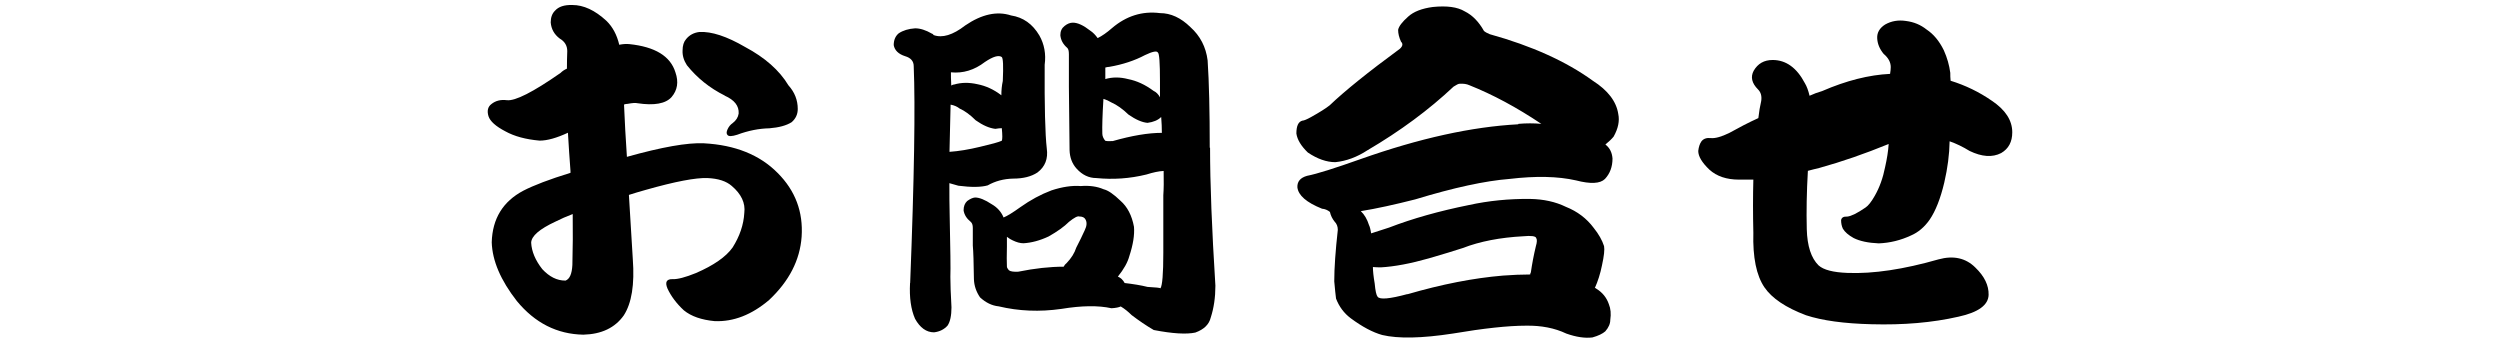
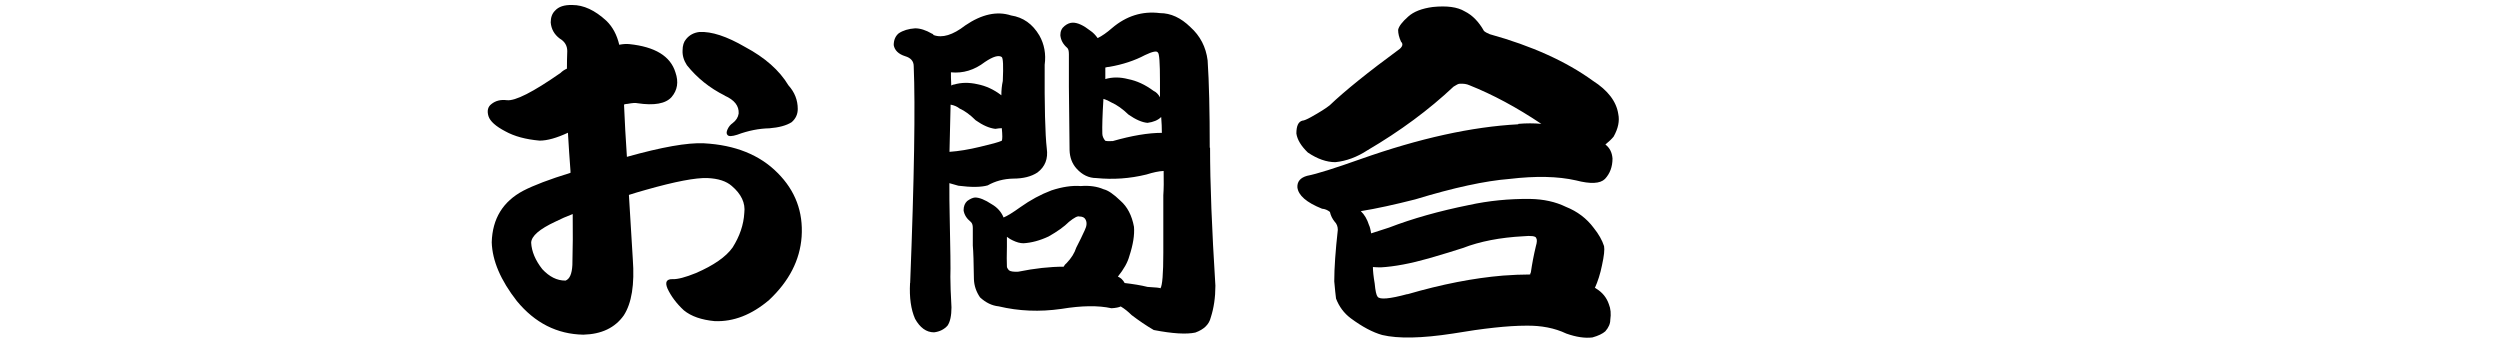
<svg xmlns="http://www.w3.org/2000/svg" id="_レイヤー_2" data-name="レイヤー 2" version="1.1" viewBox="0 0 225.07 30.76">
  <defs>
    <style>
      .cls-1 {
        fill: #000;
        stroke-width: 0px;
      }
    </style>
  </defs>
  <path class="cls-1" d="M56.62,17.56c.11,1.85.23,3.77.35,5.77.17,2.28-.1,3.96-.81,5.06-.79,1.12-2.01,1.7-3.64,1.74-2.36-.04-4.36-1.05-5.99-3.03-1.46-1.87-2.21-3.63-2.26-5.29.06-2.13,1.01-3.67,2.84-4.64.95-.49,2.36-1.03,4.25-1.61v-.16c-.09-1.14-.16-2.29-.23-3.45-1.01.47-1.86.71-2.55.71-1.25-.11-2.28-.39-3.09-.84-.86-.45-1.36-.9-1.51-1.35-.15-.49-.06-.86.26-1.1.37-.3.83-.42,1.39-.35.75.09,2.36-.73,4.83-2.45.17-.17.37-.3.58-.39,0-.56.01-1.08.03-1.58,0-.49-.23-.87-.68-1.13-.49-.37-.76-.85-.81-1.45,0-.45.13-.81.39-1.06.32-.36.83-.53,1.56-.51,1.01,0,2.03.47,3.06,1.42.56.54.95,1.26,1.16,2.16.3-.06.6-.09.9-.06,2.32.24,3.71,1.08,4.16,2.55.3.86.18,1.6-.35,2.22-.54.6-1.57.78-3.09.55-.15-.04-.44-.02-.87.06-.11,0-.21.02-.32.06.06,1.5.15,3.07.26,4.71,3.14-.88,5.45-1.29,6.93-1.22,2.81.15,5.03,1.04,6.64,2.67,1.59,1.59,2.31,3.5,2.16,5.74-.15,2.11-1.13,4.01-2.93,5.7-1.57,1.33-3.2,1.97-4.9,1.9-1.18-.11-2.11-.43-2.77-.97-.67-.62-1.16-1.28-1.48-1.97-.24-.58-.08-.86.48-.84.43.02,1.13-.16,2.09-.55,1.59-.69,2.69-1.45,3.29-2.29.64-1.01,1-2.05,1.06-3.13.11-.88-.27-1.69-1.13-2.42-.49-.43-1.22-.67-2.19-.71-1.05-.04-2.9.31-5.54,1.06-.54.15-1.04.3-1.51.45l-.02.02ZM50.89,25.27c.39-.13.6-.6.64-1.42.04-1.53.05-3.05.03-4.58-.56.21-1.07.44-1.55.68-1.44.67-2.17,1.3-2.19,1.9.04.79.38,1.59,1,2.38.64.69,1.33,1.03,2.06,1.03h0ZM65.26,8.61c-1.38-.69-2.51-1.6-3.42-2.74-.28-.43-.41-.87-.39-1.32,0-.45.11-.79.32-1.03.3-.37.7-.58,1.19-.64,1.1-.06,2.47.39,4.12,1.35,1.78.95,3.08,2.09,3.9,3.45.56.62.84,1.33.84,2.13,0,.47-.18.87-.55,1.19-.47.3-1.14.48-2,.55-.95.02-1.91.21-2.9.58-.47.15-.76.16-.87.03-.11-.11-.11-.28,0-.52.11-.24.26-.42.45-.55.32-.24.5-.53.55-.87.04-.69-.38-1.22-1.26-1.61h.02Z" />
  <path class="cls-1" d="M81.94,25.49c.37-9.48.47-15.98.32-19.53,0-.45-.26-.75-.77-.9-.6-.19-.95-.53-1.03-1,0-.45.15-.81.45-1.06.39-.26.88-.41,1.48-.45.45,0,.96.16,1.51.48.04,0,.1.04.16.13.77.28,1.72,0,2.84-.87,1.48-1.01,2.86-1.31,4.12-.9,1.1.17,1.94.77,2.55,1.8.45.79.61,1.68.48,2.64-.02,3.72.04,6.23.19,7.54.13.92-.15,1.64-.84,2.16-.56.37-1.29.55-2.19.55-.86.02-1.62.23-2.29.61-.6.17-1.48.18-2.64.03-.21-.06-.48-.14-.81-.23,0,.99,0,2.01.03,3.06.06,2.86.09,4.65.06,5.38,0,.6.03,1.51.1,2.74,0,.75-.12,1.3-.35,1.64-.3.34-.71.55-1.22.61-.69,0-1.26-.41-1.71-1.22-.37-.84-.52-1.91-.45-3.22h.01ZM90.19,11.54c-.15,0-.34.02-.58.06-.54-.06-1.13-.32-1.77-.77-.49-.49-.98-.85-1.45-1.06-.21-.17-.48-.29-.81-.35l-.1,4.25c.84-.06,1.75-.21,2.74-.45,1.03-.24,1.69-.42,1.97-.55.06-.13.06-.5,0-1.13ZM85.9,7.61c.64-.19,1.34-.2,2.09-.03.77.15,1.49.48,2.16,1,0-.45.04-.88.13-1.29.06-1.35.03-2.07-.1-2.16-.28-.19-.78-.04-1.51.45-.95.73-1.97,1.04-3.06.93,0,.28,0,.68.03,1.19.06-.04.15-.08.26-.1h0ZM108.94,13.31c0,3.18.16,7.32.48,12.41,0,1.05-.14,2.01-.42,2.87-.15.62-.61,1.07-1.39,1.35-.79.17-2.04.1-3.74-.23-.67-.39-1.33-.84-2-1.35-.3-.3-.62-.56-.97-.77-.17.08-.45.14-.84.16-1.18-.26-2.69-.24-4.51.06-1.96.28-3.83.2-5.64-.23-.6-.06-1.16-.33-1.68-.81-.34-.5-.53-1.04-.55-1.64-.02-1.48-.05-2.49-.1-3.03v-1.58c0-.26-.06-.44-.19-.55-.37-.3-.58-.64-.64-1.03,0-.37.11-.64.32-.84.26-.19.49-.3.71-.32.39,0,.89.2,1.51.61.49.28.85.68,1.06,1.19.32-.13.83-.44,1.51-.93.9-.64,1.84-1.15,2.8-1.51.97-.32,1.85-.45,2.64-.39.77-.06,1.46.03,2.06.29.39.09.89.43,1.51,1.03.62.54,1.03,1.32,1.22,2.35.06.73-.08,1.61-.42,2.64-.15.56-.49,1.17-1.03,1.84.26.11.46.3.61.58.77.09,1.46.2,2.06.35.75.04,1.14.08,1.16.13.17-.24.26-1.3.26-3.19v-5.19c.04-.56.05-1.29.03-2.19-.43.02-.95.13-1.55.32-1.5.37-3.01.47-4.51.32-.67,0-1.26-.28-1.77-.84-.41-.45-.62-1.01-.64-1.68l-.06-5.7v-2.93c0-.3-.05-.49-.16-.58-.37-.32-.57-.7-.61-1.13,0-.37.13-.64.39-.84.24-.19.48-.29.74-.29.43,0,.95.24,1.55.71.26.17.48.4.68.68.39-.19.82-.49,1.29-.9,1.29-1.1,2.73-1.55,4.32-1.35.97,0,1.88.42,2.74,1.26.88.79,1.4,1.79,1.55,3,.13,1.96.19,4.58.19,7.86h.03ZM90.83,24.33c.13.11.41.15.84.13,1.48-.3,2.85-.45,4.09-.45.06-.13.15-.24.26-.32.43-.45.72-.91.87-1.39.3-.58.56-1.11.77-1.58.19-.39.21-.71.06-.97-.09-.17-.27-.26-.55-.26-.15-.06-.46.1-.93.48-.43.43-1.04.87-1.84,1.32-.79.37-1.55.57-2.26.61-.3,0-.62-.09-.97-.26-.15-.06-.32-.17-.52-.32v.87c-.02.82-.02,1.42,0,1.8,0,.09.05.19.16.32l.02.02ZM104.53,10.54c-.28.28-.69.45-1.22.52-.49-.04-1.06-.29-1.71-.74-.54-.52-1.05-.88-1.55-1.1-.21-.13-.45-.24-.71-.32-.09,1.44-.12,2.48-.1,3.13,0,.21.09.43.26.64.13.04.35.05.68.03,1.72-.49,3.19-.74,4.42-.74,0-.45-.02-.92-.06-1.42h0ZM99.5,7.12c.64-.19,1.33-.19,2.06,0,.77.15,1.54.5,2.29,1.06.24.11.43.3.58.58v-1.45c0-1.65-.06-2.51-.19-2.58-.09-.17-.47-.1-1.16.23-.92.49-2,.85-3.22,1.06-.09,0-.2.02-.35.06v1.03h-.01Z" />
  <path class="cls-1" d="M136.7,11.15c.71-.06,1.4-.06,2.06,0-2.21-1.48-4.37-2.64-6.48-3.48-.24-.11-.53-.15-.87-.13-.11,0-.29.09-.55.26-2.21,2.08-4.8,4-7.77,5.74-.92.6-1.88.96-2.87,1.06-.79,0-1.62-.29-2.48-.87-.6-.58-.95-1.15-1.03-1.71,0-.69.18-1.07.55-1.16.13,0,.39-.11.77-.32.77-.43,1.33-.78,1.68-1.06,1.35-1.29,3.46-2.99,6.32-5.09.26-.24.29-.45.1-.64-.17-.37-.26-.72-.26-1.06.06-.32.37-.72.9-1.19.49-.45,1.24-.74,2.22-.87,1.27-.13,2.22,0,2.87.39.69.34,1.27.93,1.74,1.77.13.11.3.2.52.29,3.78,1.05,6.88,2.45,9.28,4.19,1.35.86,2.12,1.86,2.29,3,.13.62-.01,1.3-.42,2.03-.17.21-.42.45-.74.71.39.3.6.72.64,1.26,0,.75-.23,1.36-.68,1.84-.43.43-1.3.47-2.61.13-1.63-.37-3.63-.41-5.99-.13-2.17.17-5,.78-8.48,1.84-1.85.47-3.48.83-4.9,1.06.32.3.57.72.74,1.26.06.11.13.35.19.74.39-.13.92-.3,1.61-.52,2.13-.82,4.52-1.49,7.19-2.03,1.78-.39,3.62-.57,5.51-.55,1.22.02,2.3.26,3.22.71,1.03.41,1.87,1.04,2.51,1.9.45.56.76,1.11.93,1.64.06.3,0,.88-.19,1.74-.15.75-.37,1.43-.64,2.03.06,0,.11.02.13.06.56.34.93.81,1.13,1.39.17.41.21.88.13,1.42,0,.34-.15.69-.45,1.03-.24.21-.62.4-1.16.55-.67.08-1.45-.03-2.35-.35-1.05-.5-2.26-.73-3.61-.71-1.63,0-3.83.24-6.61.71-2.79.43-4.91.47-6.35.13-.86-.24-1.8-.74-2.84-1.51-.6-.45-1.04-1.04-1.32-1.77-.04-.32-.1-.84-.16-1.55,0-1.2.11-2.75.32-4.64,0-.3-.1-.55-.29-.74-.21-.26-.35-.55-.42-.87-.21-.17-.45-.27-.71-.29-1.4-.56-2.14-1.2-2.22-1.93-.02-.52.27-.86.87-1.03.88-.17,2.49-.68,4.83-1.51,5.29-1.87,10.01-2.91,14.18-3.13l.02-.04ZM126.71,26.49c3.09-.9,5.96-1.46,8.6-1.68.84-.06,1.65-.1,2.45-.1,0-.06.02-.13.06-.19.11-.77.26-1.56.45-2.35.11-.37.12-.61.03-.74-.04-.17-.43-.23-1.16-.16-2.08.11-3.9.46-5.45,1.06-.73.24-1.75.55-3.06.93-1.65.47-3.09.74-4.32.81-.21,0-.45-.01-.71-.03,0,.34.05.84.16,1.48.06.67.15,1.06.26,1.19.19.28,1.08.2,2.67-.23h.02Z" />
-   <path class="cls-1" d="M170.04,12.96c-2.15.88-4.23,1.6-6.25,2.16-.37.09-.71.17-1.03.26-.11,1.89-.14,3.64-.1,5.25.04,1.53.4,2.61,1.06,3.26.45.41,1.32.63,2.61.68,2.32.09,5.05-.32,8.19-1.22,1.35-.37,2.46-.12,3.32.74.82.79,1.21,1.61,1.19,2.45-.02.92-.92,1.58-2.71,1.97-2.36.54-4.97.76-7.83.68-2.47-.06-4.44-.33-5.9-.81-1.83-.69-3.07-1.53-3.74-2.51-.73-1.07-1.06-2.71-1-4.9-.04-1.72-.04-3.32,0-4.8h-1.29c-1.12,0-2.01-.3-2.67-.9-.67-.64-1-1.2-1-1.68.04-.37.14-.66.29-.87.19-.24.47-.33.84-.29.39.04.93-.11,1.64-.45.88-.49,1.76-.95,2.64-1.35.06-.56.15-1.07.26-1.55.06-.43-.03-.77-.29-1.03-.56-.56-.69-1.12-.39-1.68.37-.64.93-.97,1.71-.97,1.2,0,2.17.7,2.9,2.09.17.28.31.66.42,1.13.37-.17.74-.31,1.13-.42,2.19-.95,4.23-1.46,6.12-1.55.04-.24.06-.44.06-.61,0-.43-.21-.83-.64-1.19-.37-.45-.56-.92-.58-1.42-.02-.49.21-.9.71-1.22.56-.32,1.19-.43,1.9-.32.69.09,1.3.34,1.84.77.62.41,1.14,1.03,1.55,1.87.3.67.49,1.34.58,2.03,0,.21,0,.45.03.71,1.33.41,2.57,1.01,3.71,1.8,1.22.82,1.84,1.76,1.84,2.84,0,.86-.33,1.48-1,1.87-.79.41-1.74.34-2.84-.19-.6-.37-1.2-.66-1.8-.87-.02,1.18-.18,2.42-.48,3.71-.34,1.44-.78,2.56-1.32,3.35-.47.67-1.03,1.14-1.68,1.42-.92.43-1.89.67-2.9.71-.95-.04-1.7-.2-2.26-.48-.47-.26-.79-.54-.97-.84-.11-.24-.16-.49-.16-.77.04-.24.23-.34.55-.32.37-.04.91-.31,1.64-.81.26-.17.54-.53.84-1.06.43-.75.74-1.61.93-2.58.17-.75.28-1.44.32-2.06v-.03Z" />
</svg>